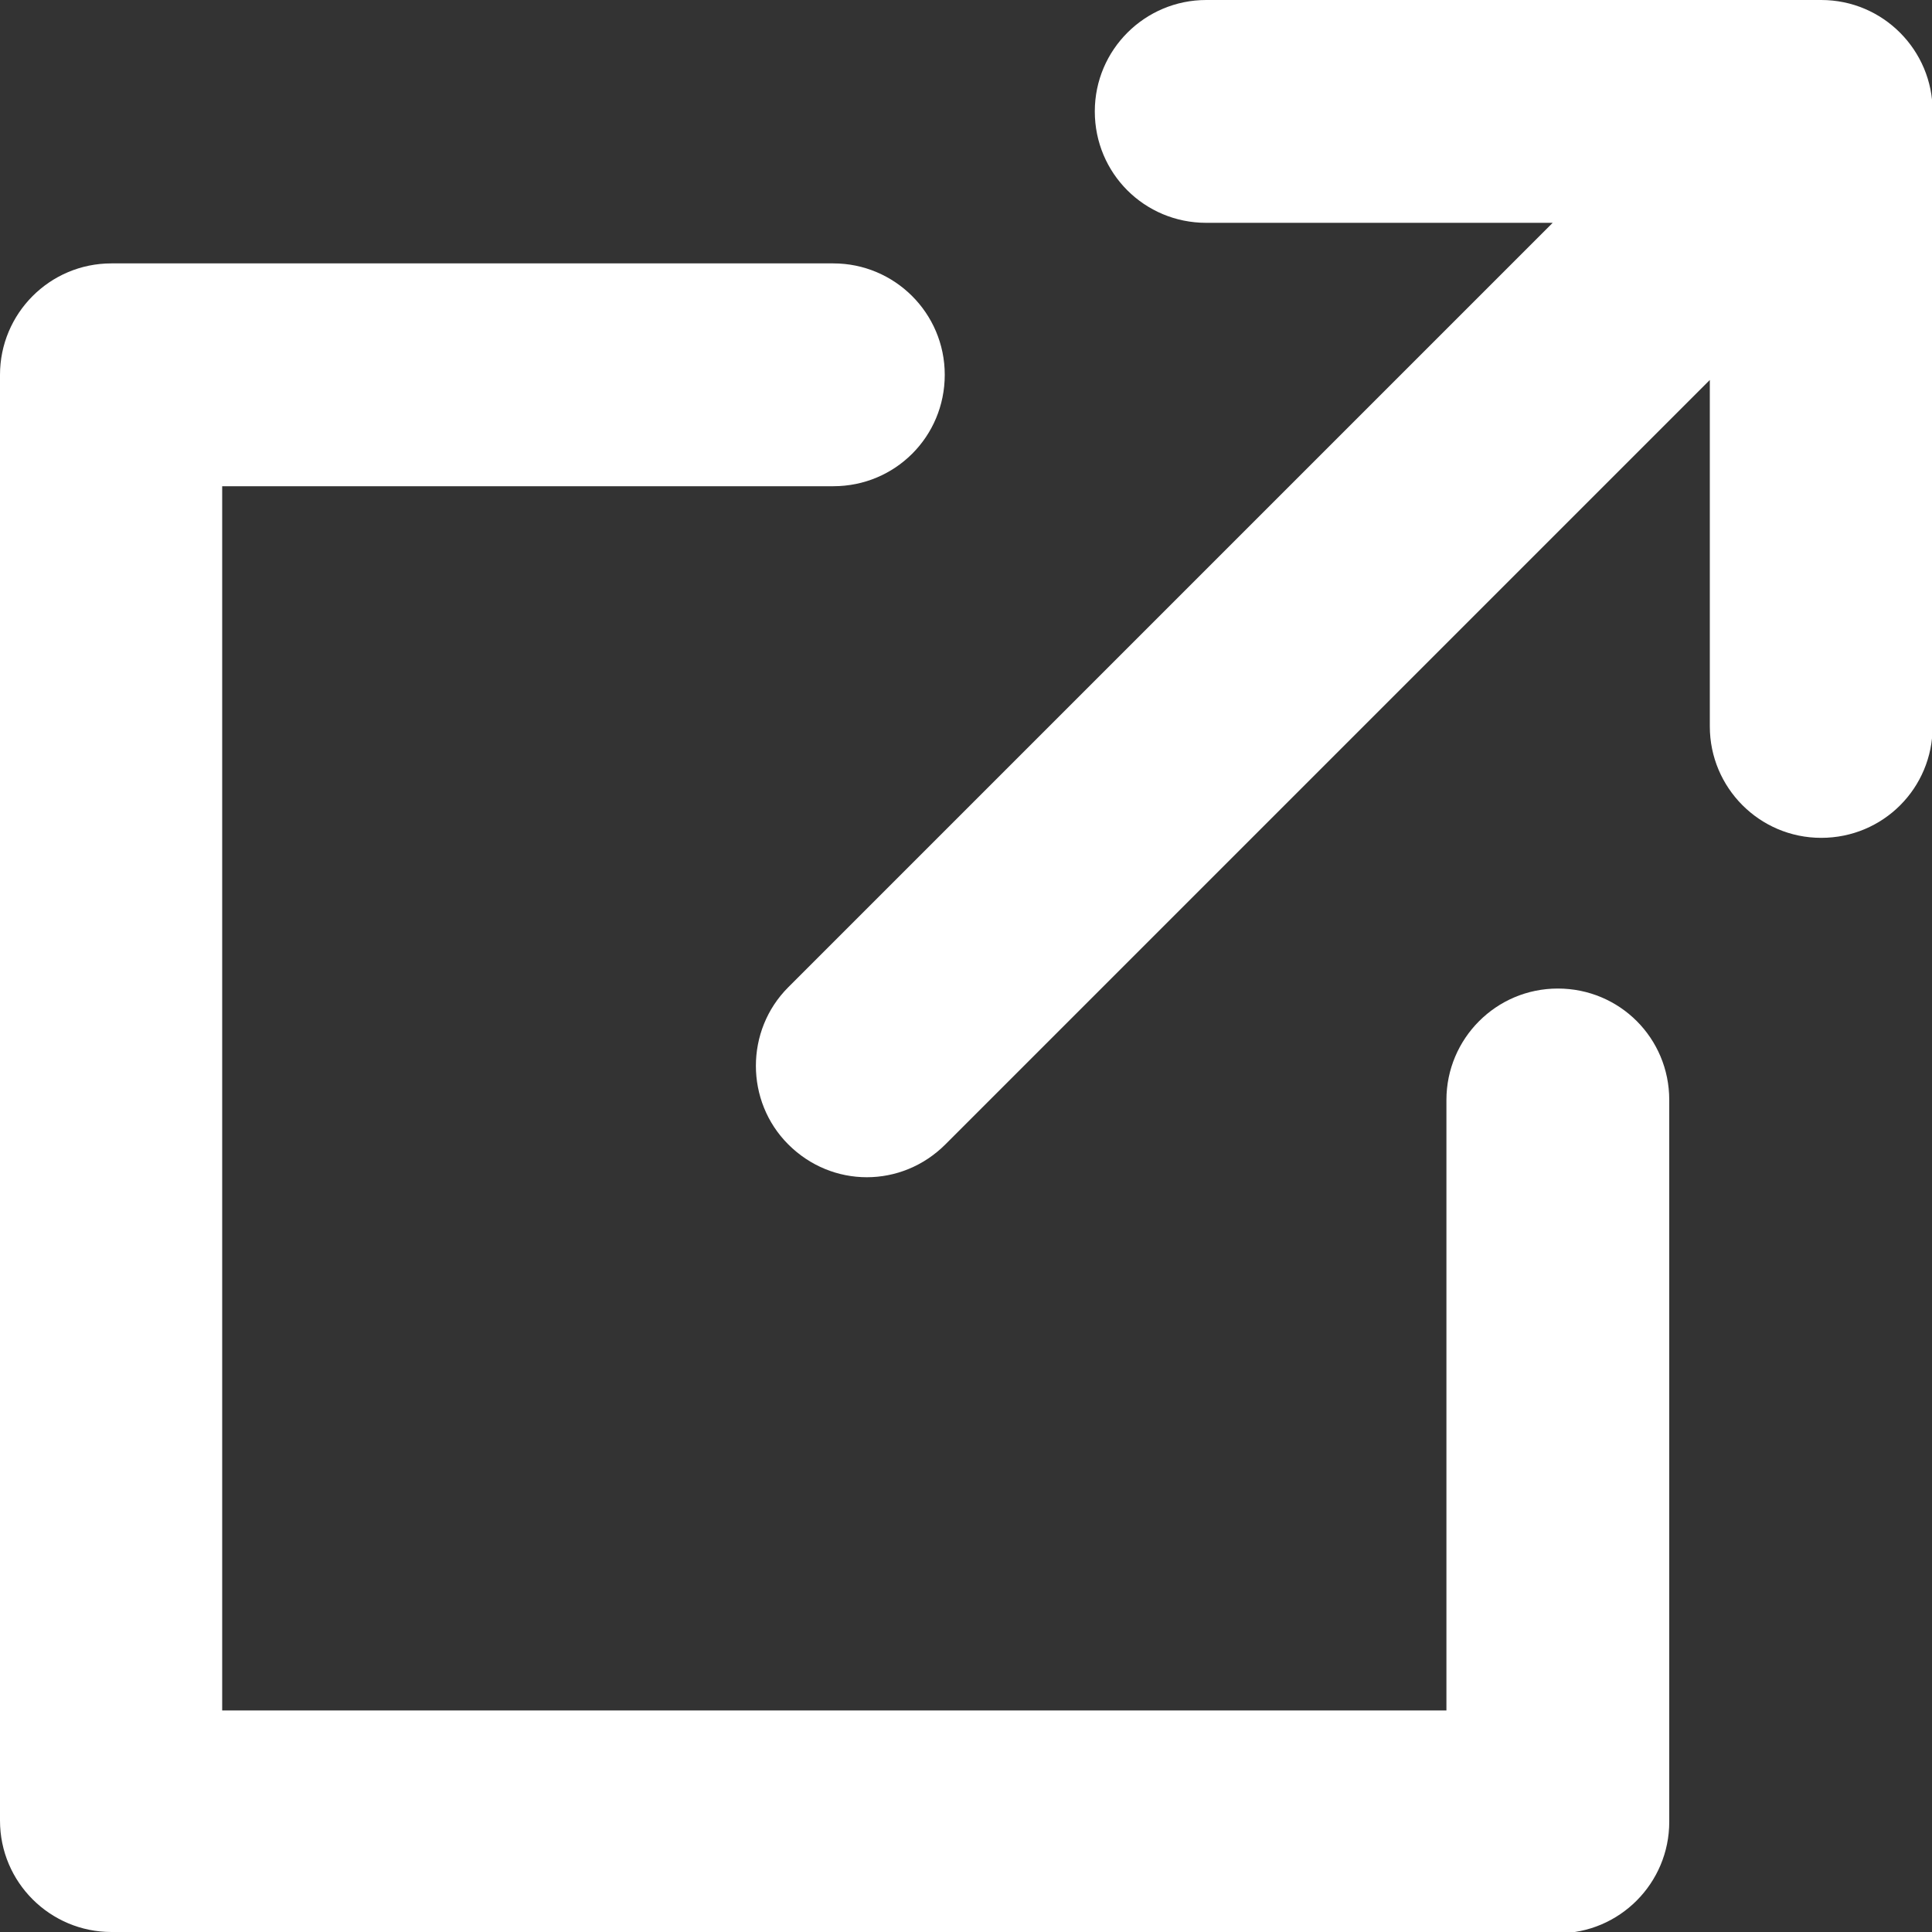
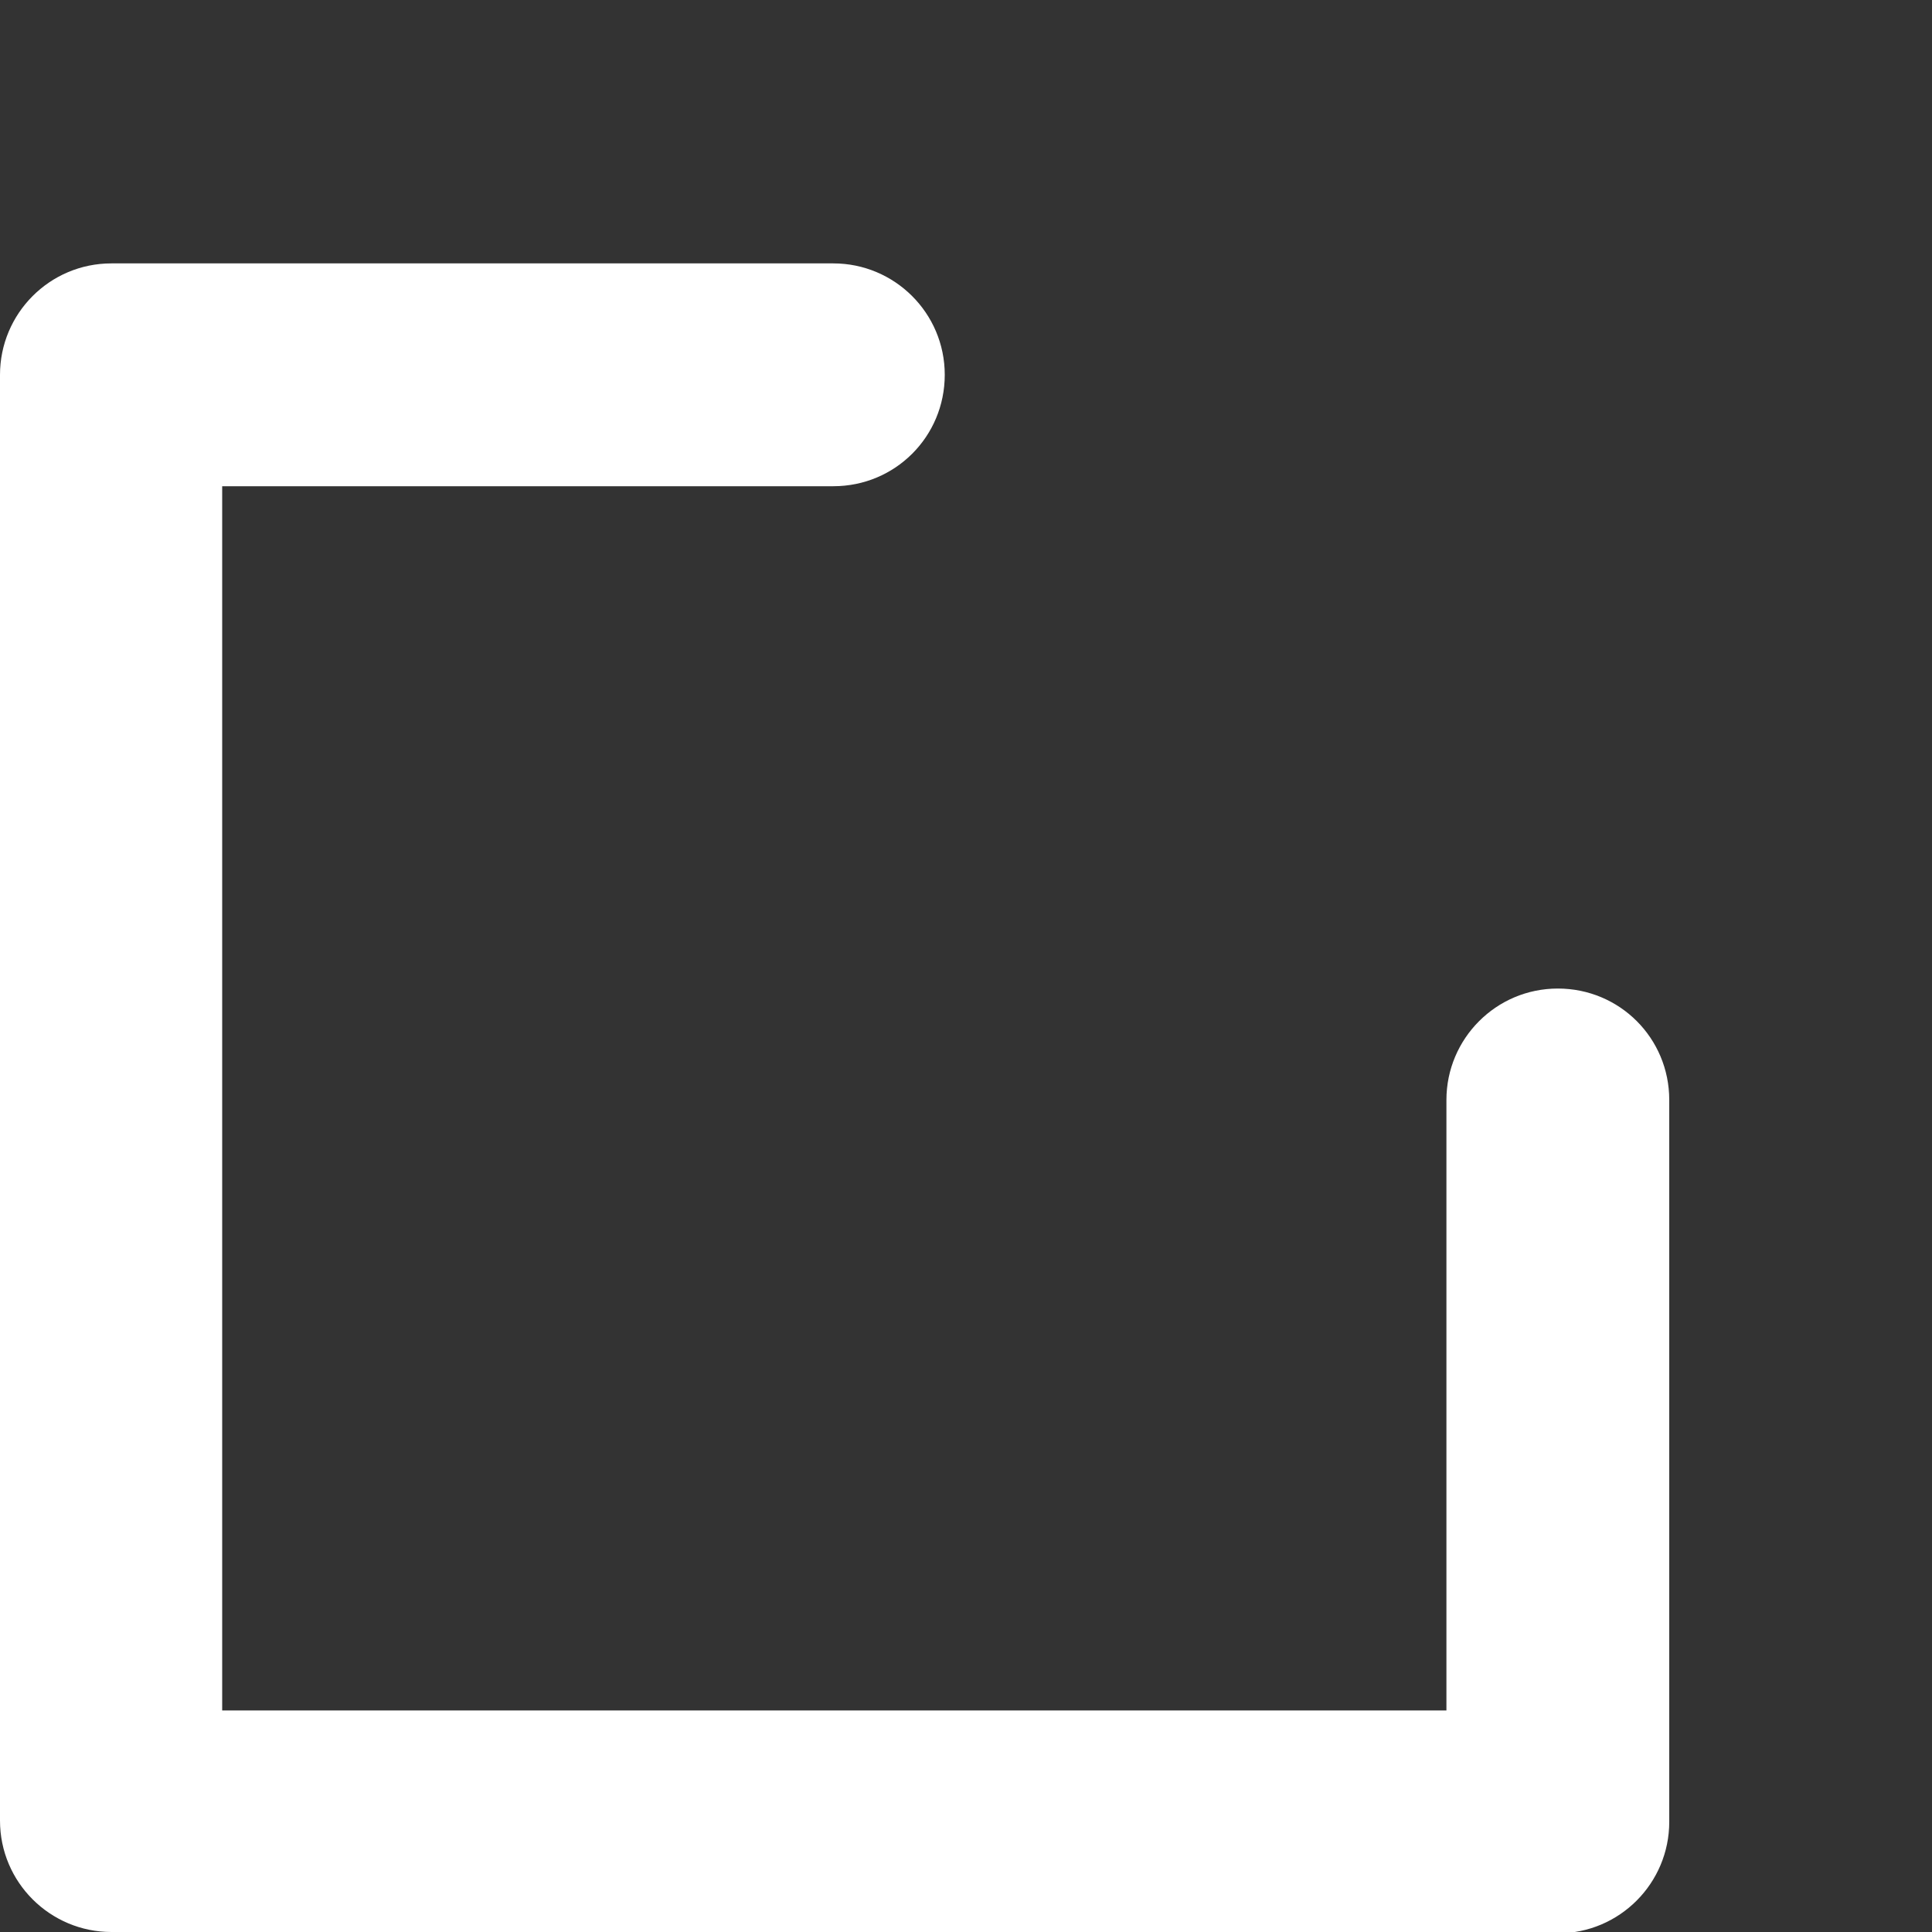
<svg xmlns="http://www.w3.org/2000/svg" id="Layer_2" viewBox="0 0 30 30">
  <rect x="0" y="0" width="30" height="30" fill="#333333" stroke="none" />
  <defs>
    <style>.cls-1{fill:#fff;}</style>
  </defs>
  <g id="Illustrations">
    <g>
      <path class="cls-1" d="m24.18,30H1.73c-.95,0-1.73-.77-1.73-1.73V5.82c0-.95.77-1.73,1.73-1.73h11.21c.95,0,1.73.77,1.73,1.73s-.77,1.73-1.73,1.73H3.45v19.01h19.01v-9.48c0-.95.77-1.73,1.73-1.73s1.73.77,1.73,1.73v11.21c0,.95-.77,1.73-1.73,1.73Z" />
-       <path class="cls-1" d="m28.27,0h-9.54c-.95,0-1.73.77-1.73,1.73s.77,1.73,1.73,1.73h5.38l-11.87,11.87c-.67.67-.67,1.77,0,2.44.34.34.78.51,1.22.51s.88-.17,1.22-.51l11.87-11.87v5.38c0,.95.77,1.73,1.73,1.73s1.73-.77,1.73-1.73V1.73c0-.95-.77-1.73-1.73-1.73Z" />
    </g>
  </g>
</svg>